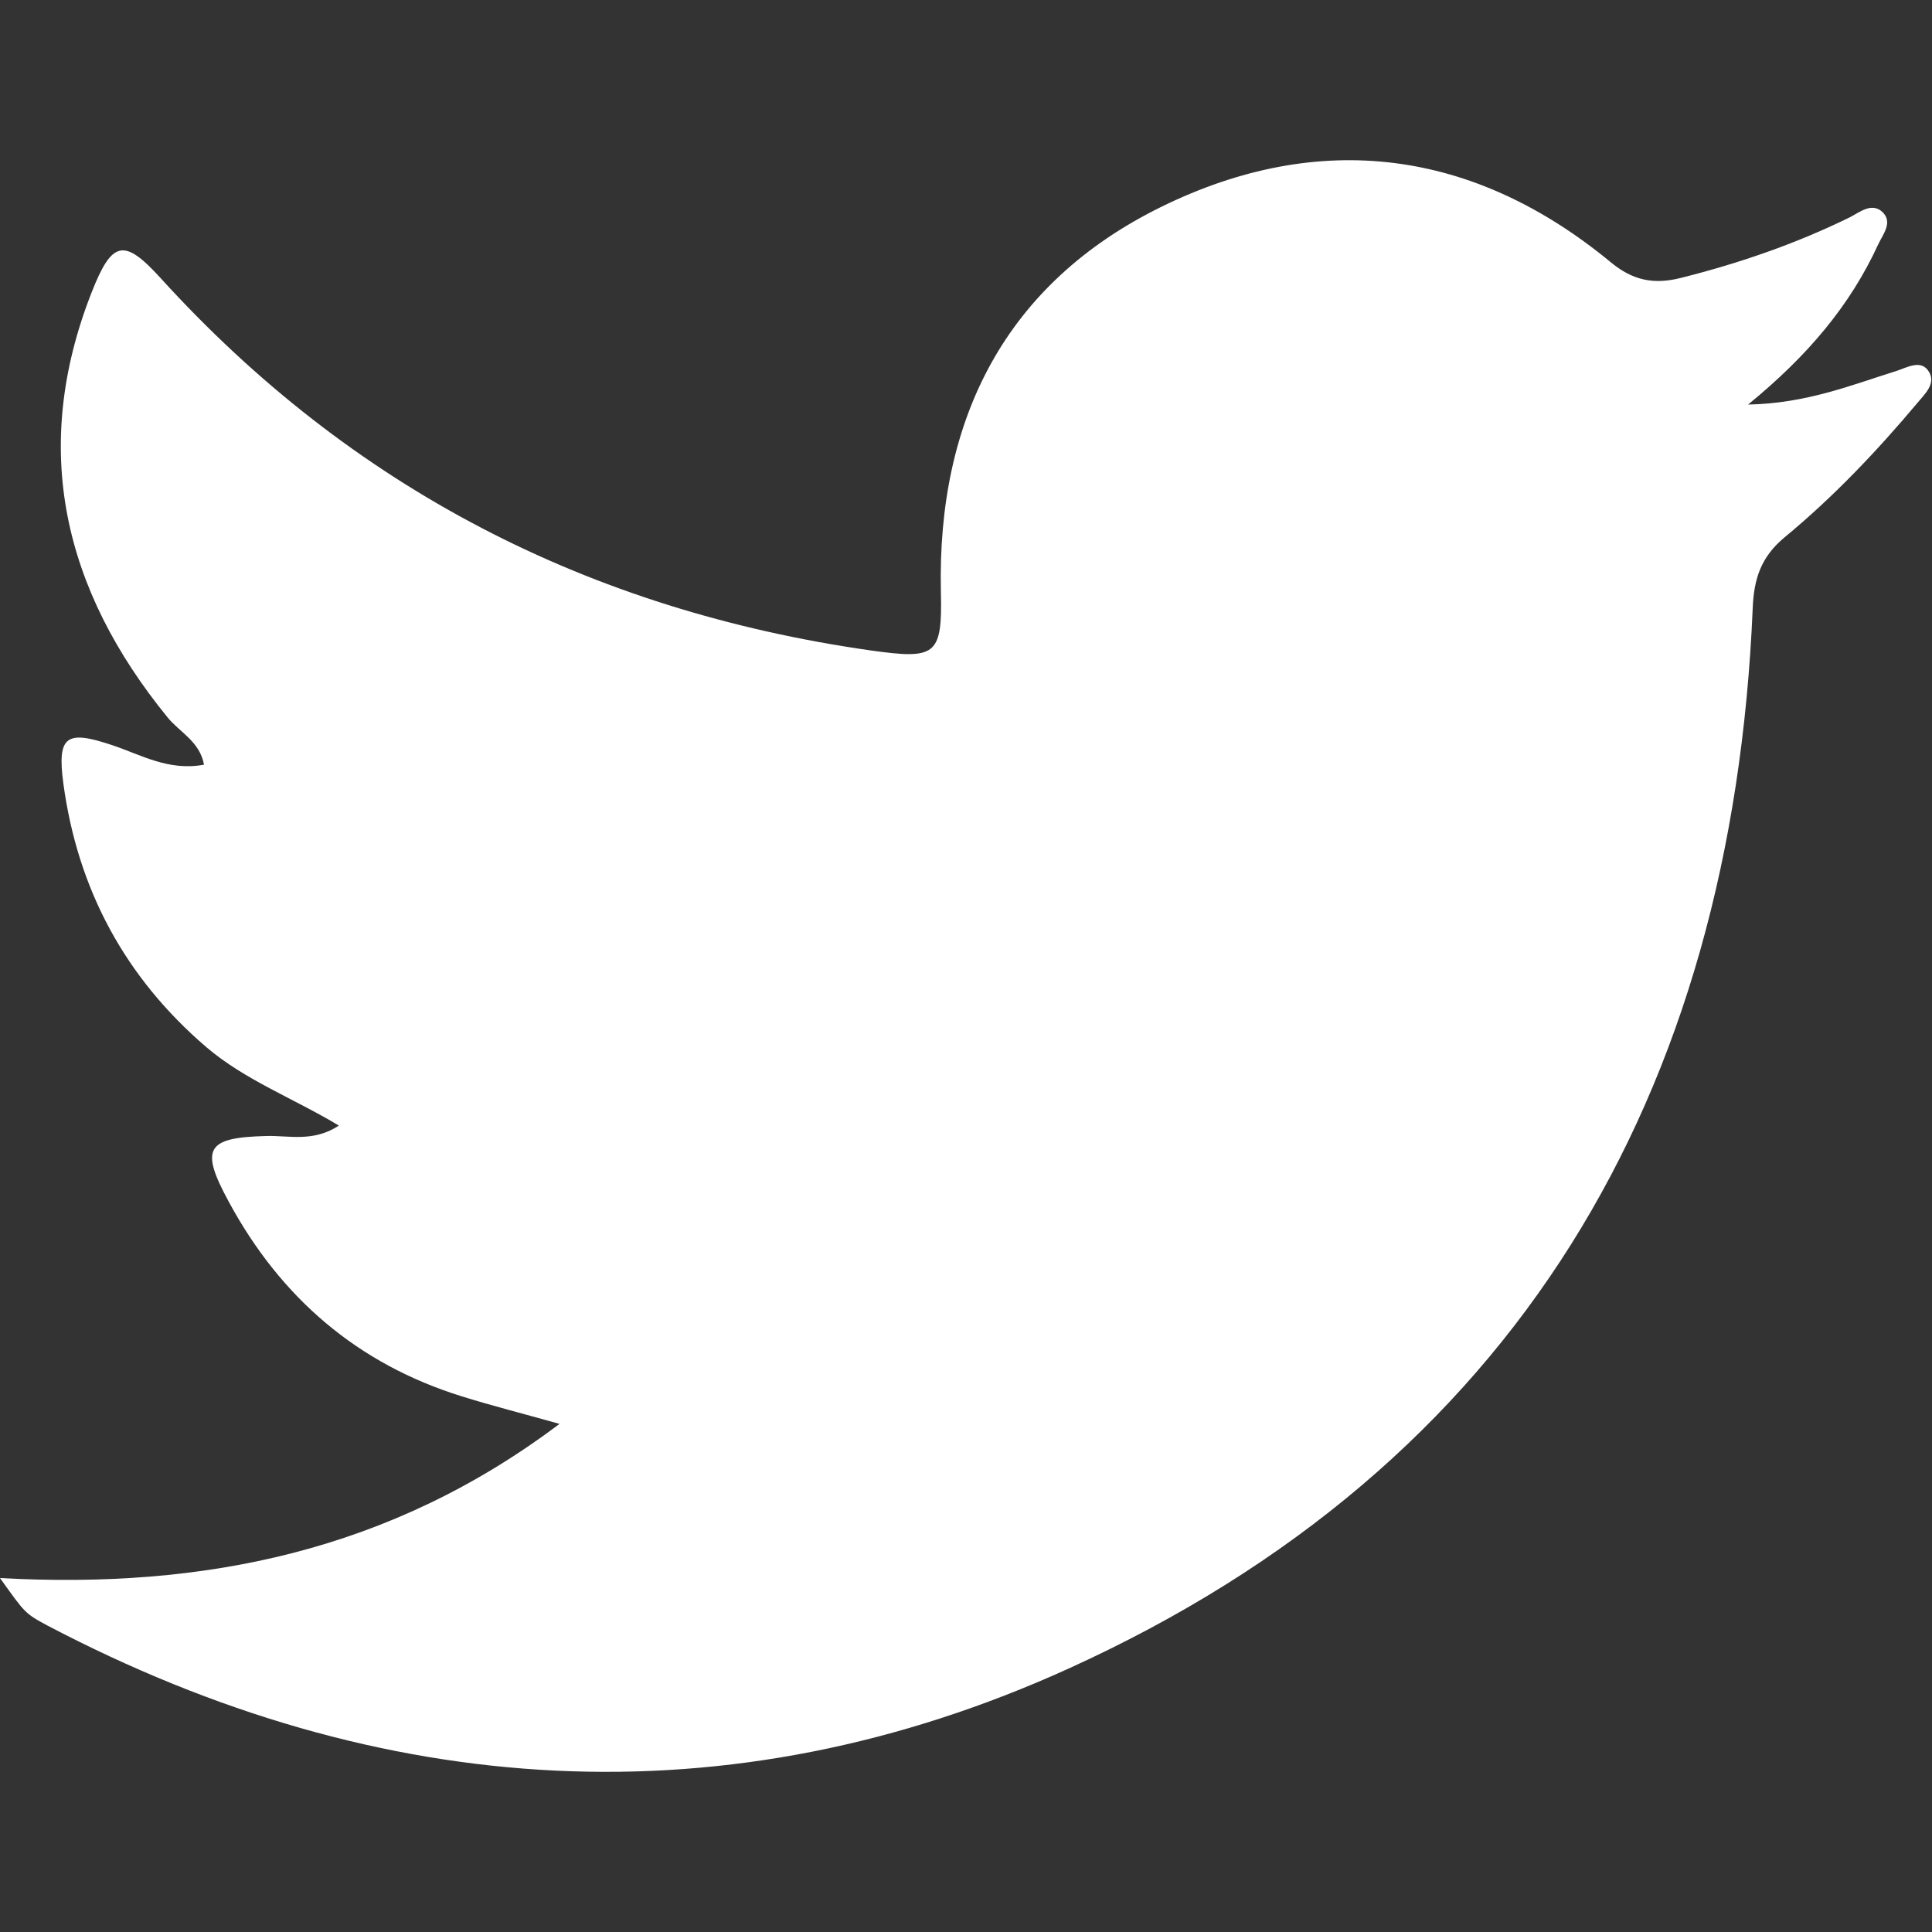
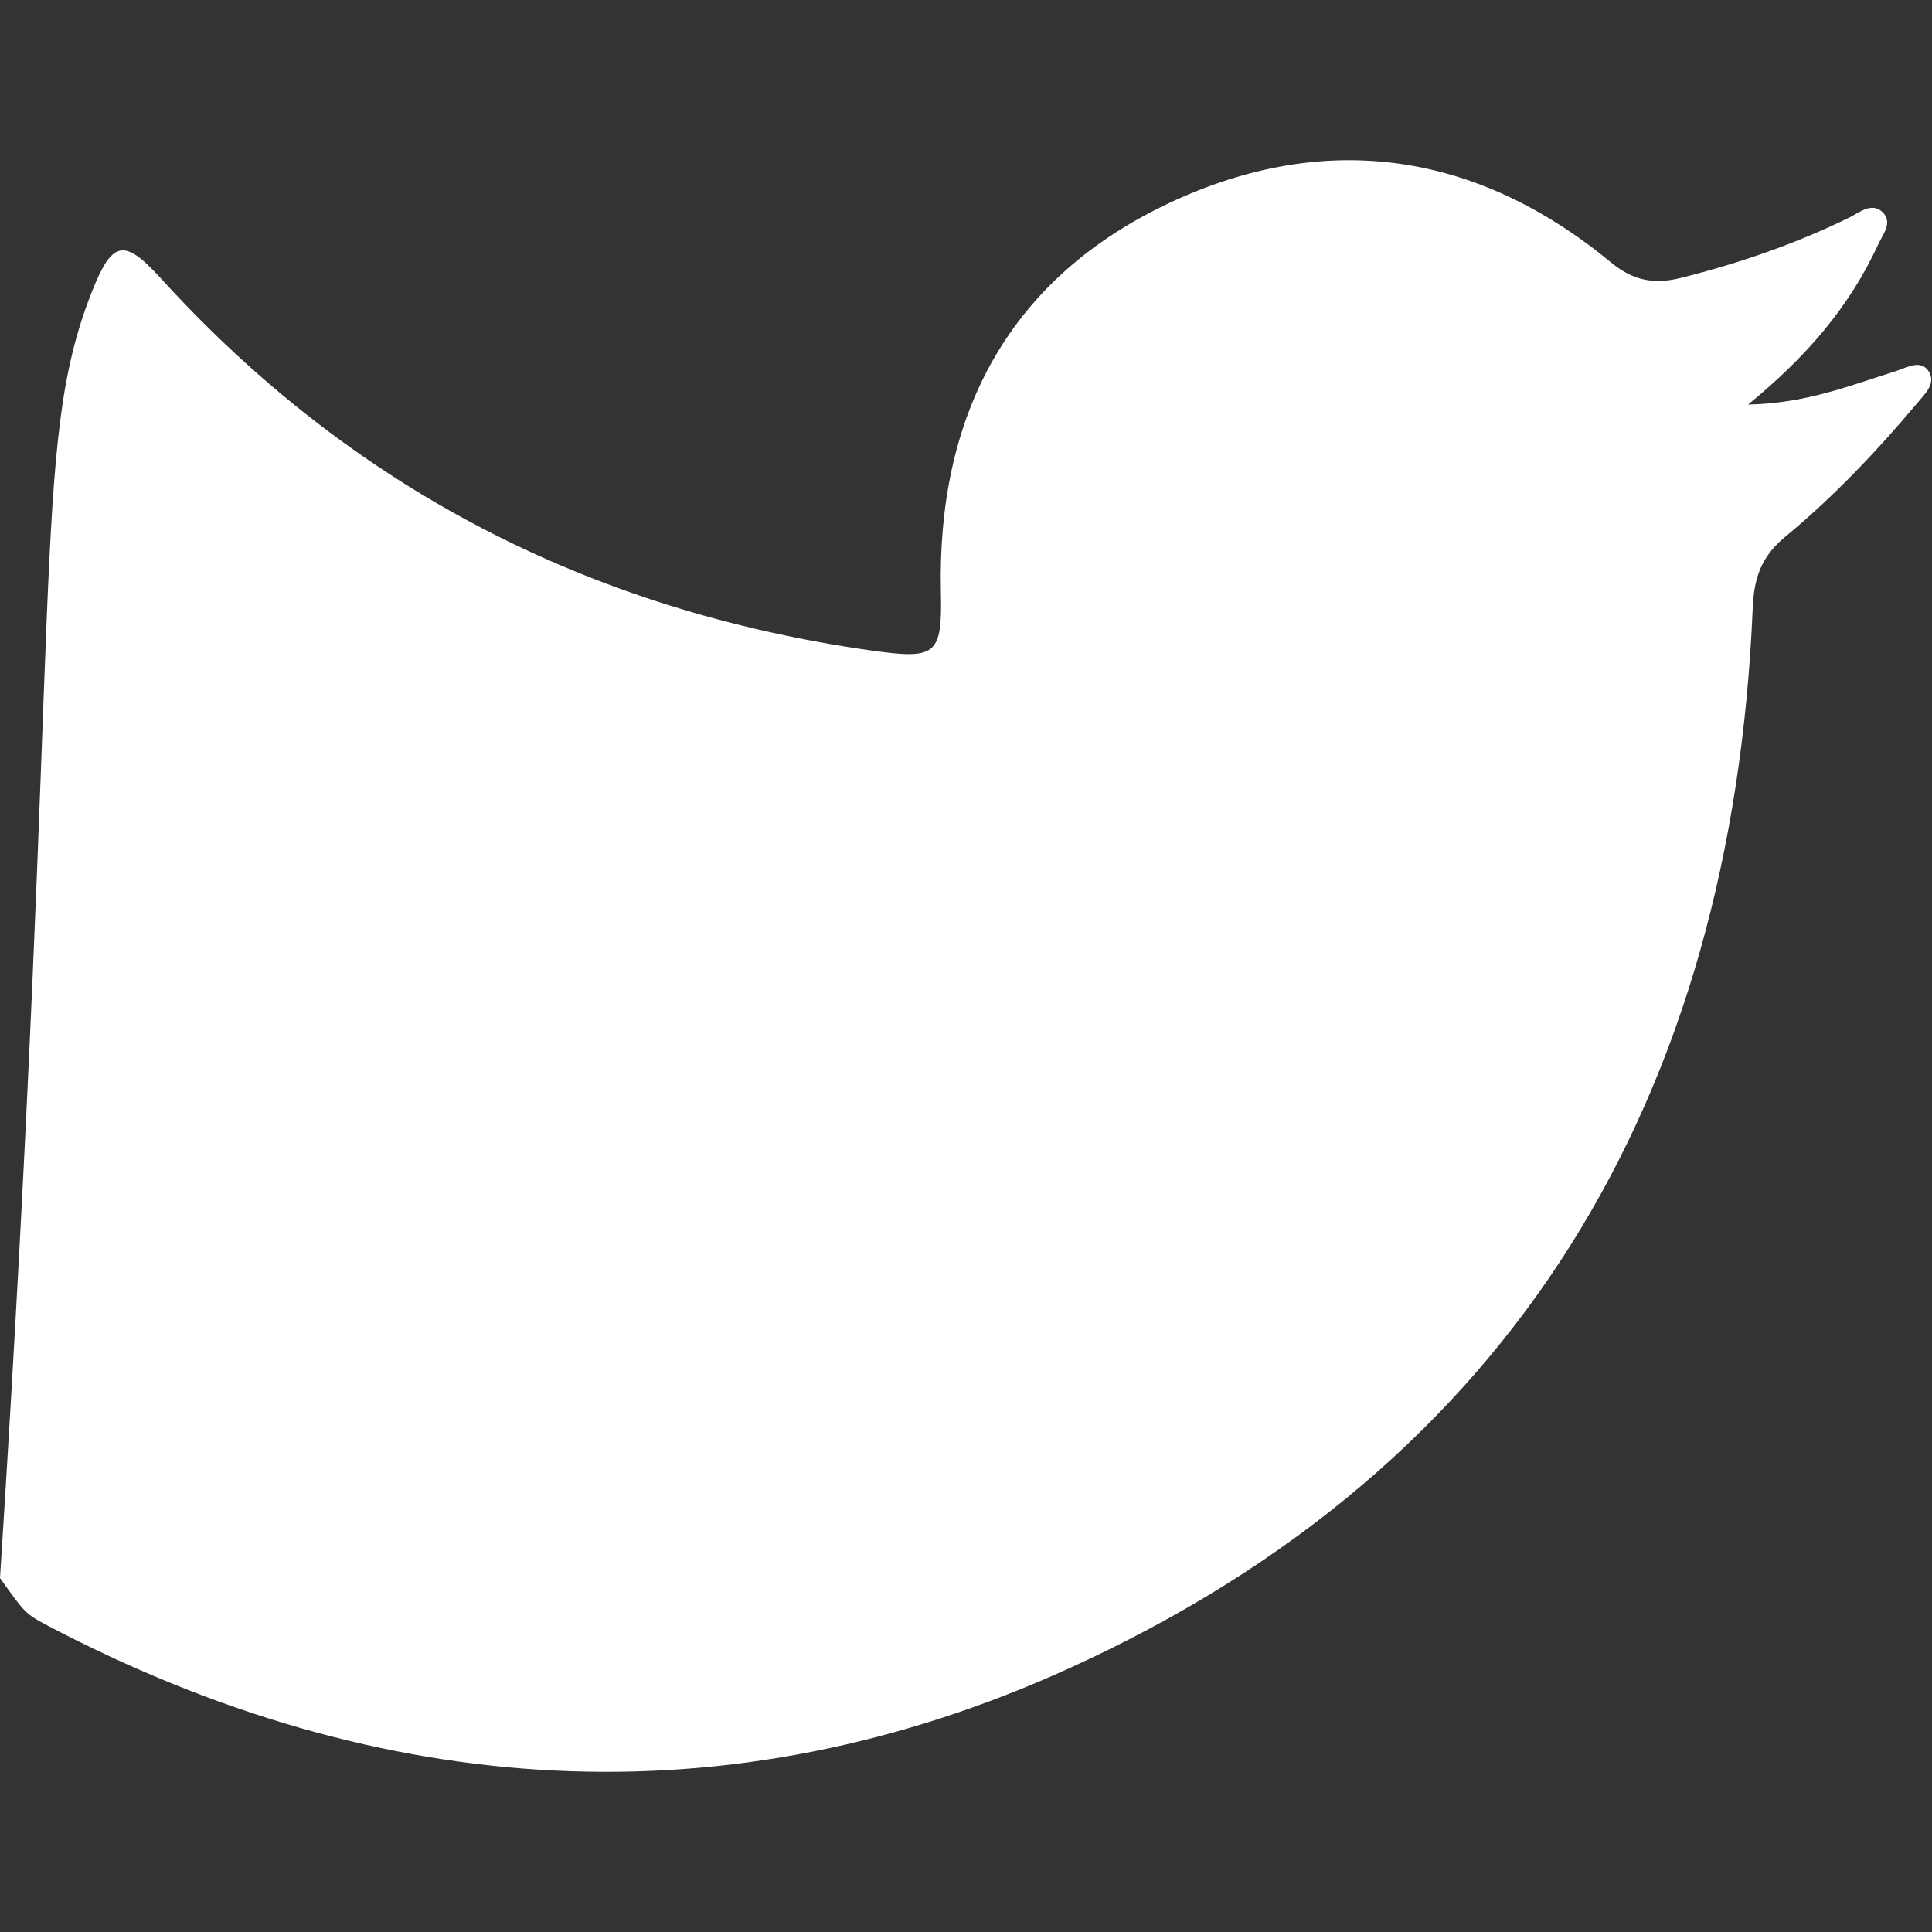
<svg xmlns="http://www.w3.org/2000/svg" id="Capa_1" data-name="Capa 1" viewBox="0 0 50 50">
  <rect x="0" y="0" width="50" height="50" fill="#333333" stroke="none" />
  <defs>
    <style>
      .cls-1 {
        fill: #fff;
      }
    </style>
  </defs>
-   <path class="cls-1" d="M0,40.84c5.28,.29,10.1-.69,14.48-3.99-.96-.27-1.75-.47-2.52-.71-2.71-.84-4.7-2.56-6.04-5.04-.75-1.38-.58-1.66,.96-1.7,.59-.02,1.22,.17,1.89-.27-1.18-.71-2.42-1.17-3.43-2.03-2.11-1.81-3.33-4.09-3.7-6.82-.17-1.26,.09-1.39,1.28-.99,.74,.25,1.45,.67,2.36,.5-.11-.6-.63-.84-.94-1.22C1.64,15.26,.78,11.62,2.37,7.57c.53-1.35,.84-1.41,1.78-.38,4.95,5.45,11.1,8.6,18.36,9.64,1.71,.24,1.88,.15,1.84-1.52-.1-4.48,1.68-7.98,5.71-9.96,4.08-2,8.07-1.5,11.63,1.44,.57,.47,1.11,.58,1.82,.4,1.51-.38,2.96-.88,4.35-1.56,.26-.13,.57-.4,.85-.15,.29,.27,.02,.58-.1,.84-.73,1.59-1.83,2.89-3.37,4.15,1.51-.03,2.66-.5,3.84-.87,.28-.09,.64-.31,.84,.02,.19,.31-.11,.58-.3,.81-1.05,1.25-2.18,2.44-3.44,3.48-.6,.5-.79,1.06-.82,1.83-.53,12.6-6.12,22.18-17.7,27.44-8.8,4-17.8,3.42-26.43-1.11C.63,41.75,.64,41.73,0,40.84Z" />
+   <path class="cls-1" d="M0,40.84C1.64,15.26,.78,11.62,2.37,7.57c.53-1.35,.84-1.41,1.78-.38,4.95,5.45,11.1,8.6,18.36,9.64,1.71,.24,1.88,.15,1.84-1.52-.1-4.48,1.68-7.98,5.71-9.96,4.08-2,8.07-1.5,11.63,1.44,.57,.47,1.11,.58,1.82,.4,1.51-.38,2.96-.88,4.35-1.56,.26-.13,.57-.4,.85-.15,.29,.27,.02,.58-.1,.84-.73,1.59-1.83,2.89-3.37,4.15,1.51-.03,2.66-.5,3.84-.87,.28-.09,.64-.31,.84,.02,.19,.31-.11,.58-.3,.81-1.05,1.25-2.18,2.44-3.44,3.48-.6,.5-.79,1.06-.82,1.83-.53,12.6-6.12,22.18-17.7,27.44-8.8,4-17.8,3.42-26.43-1.11C.63,41.75,.64,41.73,0,40.84Z" />
</svg>